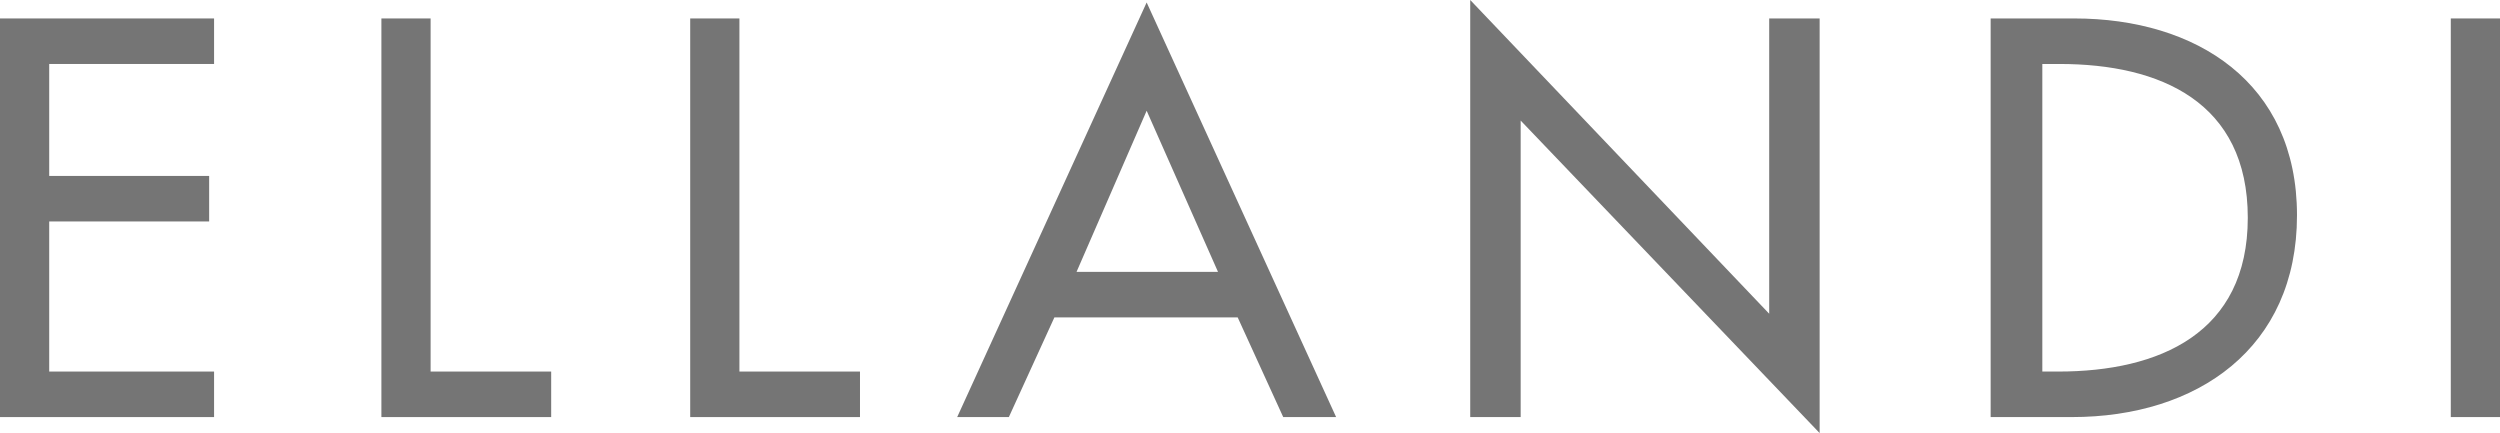
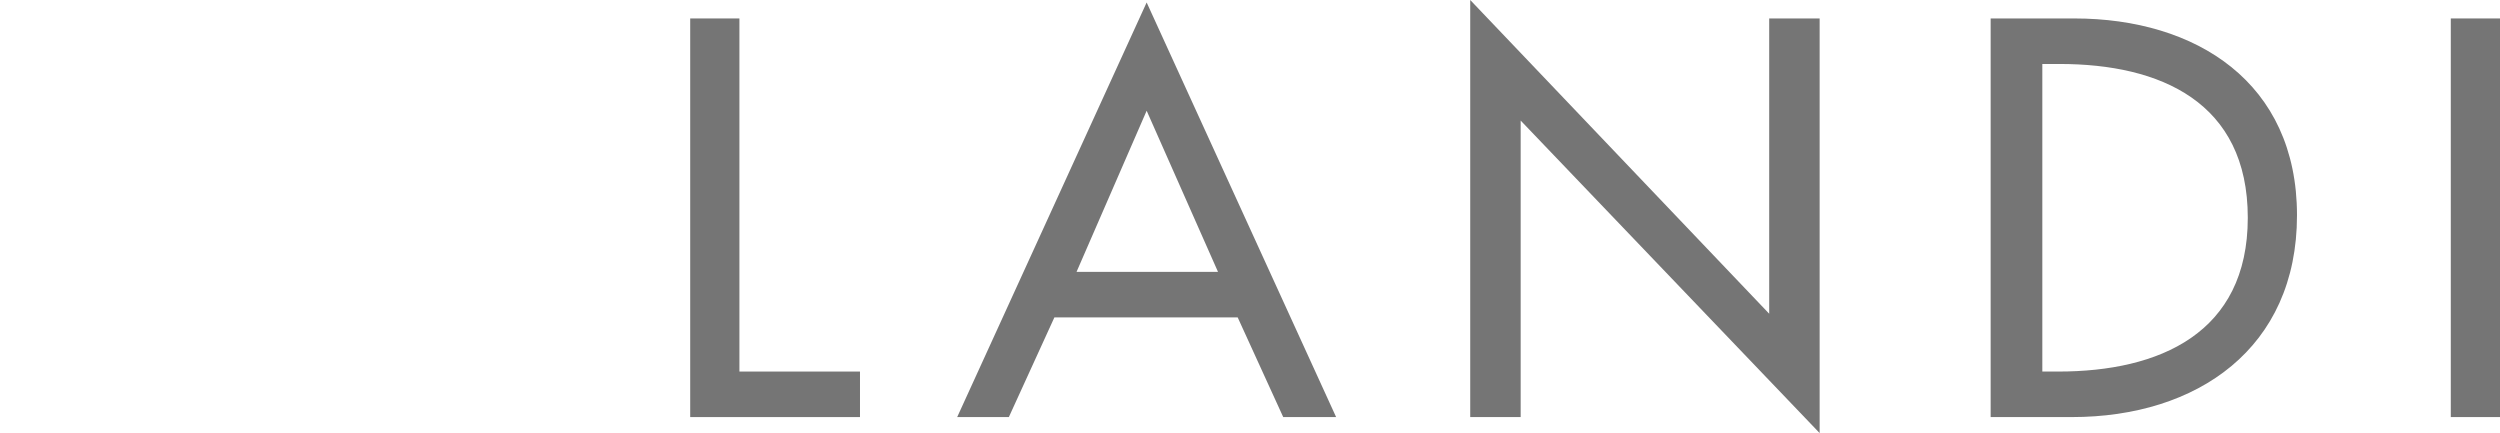
<svg xmlns="http://www.w3.org/2000/svg" version="1.1" viewBox="0 0 203.2 35.2">
  <defs>
    <style>
      .cls-1 {
        fill: #757575;
      }
    </style>
  </defs>
  <g>
    <g id="Layer_1">
      <g id="Layer_2">
        <g id="Layer_1-2">
-           <polygon class="cls-1" points="0 1.5 0 33.9 17.4 33.9 17.4 30.2 4 30.2 4 18 17 18 17 14.3 4 14.3 4 5.2 17.4 5.2 17.4 1.5 0 1.5" />
-           <polygon class="cls-1" points="31 1.5 31 33.9 44.8 33.9 44.8 30.2 35 30.2 35 1.5 31 1.5" />
          <polygon class="cls-1" points="56.1 1.5 56.1 33.9 69.9 33.9 69.9 30.2 60.1 30.2 60.1 1.5 56.1 1.5" />
          <path class="cls-1" d="M93.2,9l5.8,13.1h-11.5l5.7-13.1ZM77.7,33.9h4.3l3.7-8.1h14.9l3.7,8.1h4.3L93.2.2l-15.4,33.7Z" />
          <polygon class="cls-1" points="119.5 33.9 123.6 33.9 123.6 9.8 147.9 35.2 147.9 1.5 143.8 1.5 143.8 25.5 119.5 0 119.5 33.9" />
          <path class="cls-1" d="M161.9,1.5h6.7c9.9,0,18.1,5.2,18.1,16s-8.1,16.4-18.3,16.4h-6.6V1.5ZM165.9,30.2h1.4c8.2,0,15.4-3.1,15.4-12.5s-7.1-12.5-15.3-12.5h-1.4v25Z" />
          <rect class="cls-1" x="199.2" y="1.5" width="4" height="32.4" />
        </g>
      </g>
    </g>
  </g>
</svg>